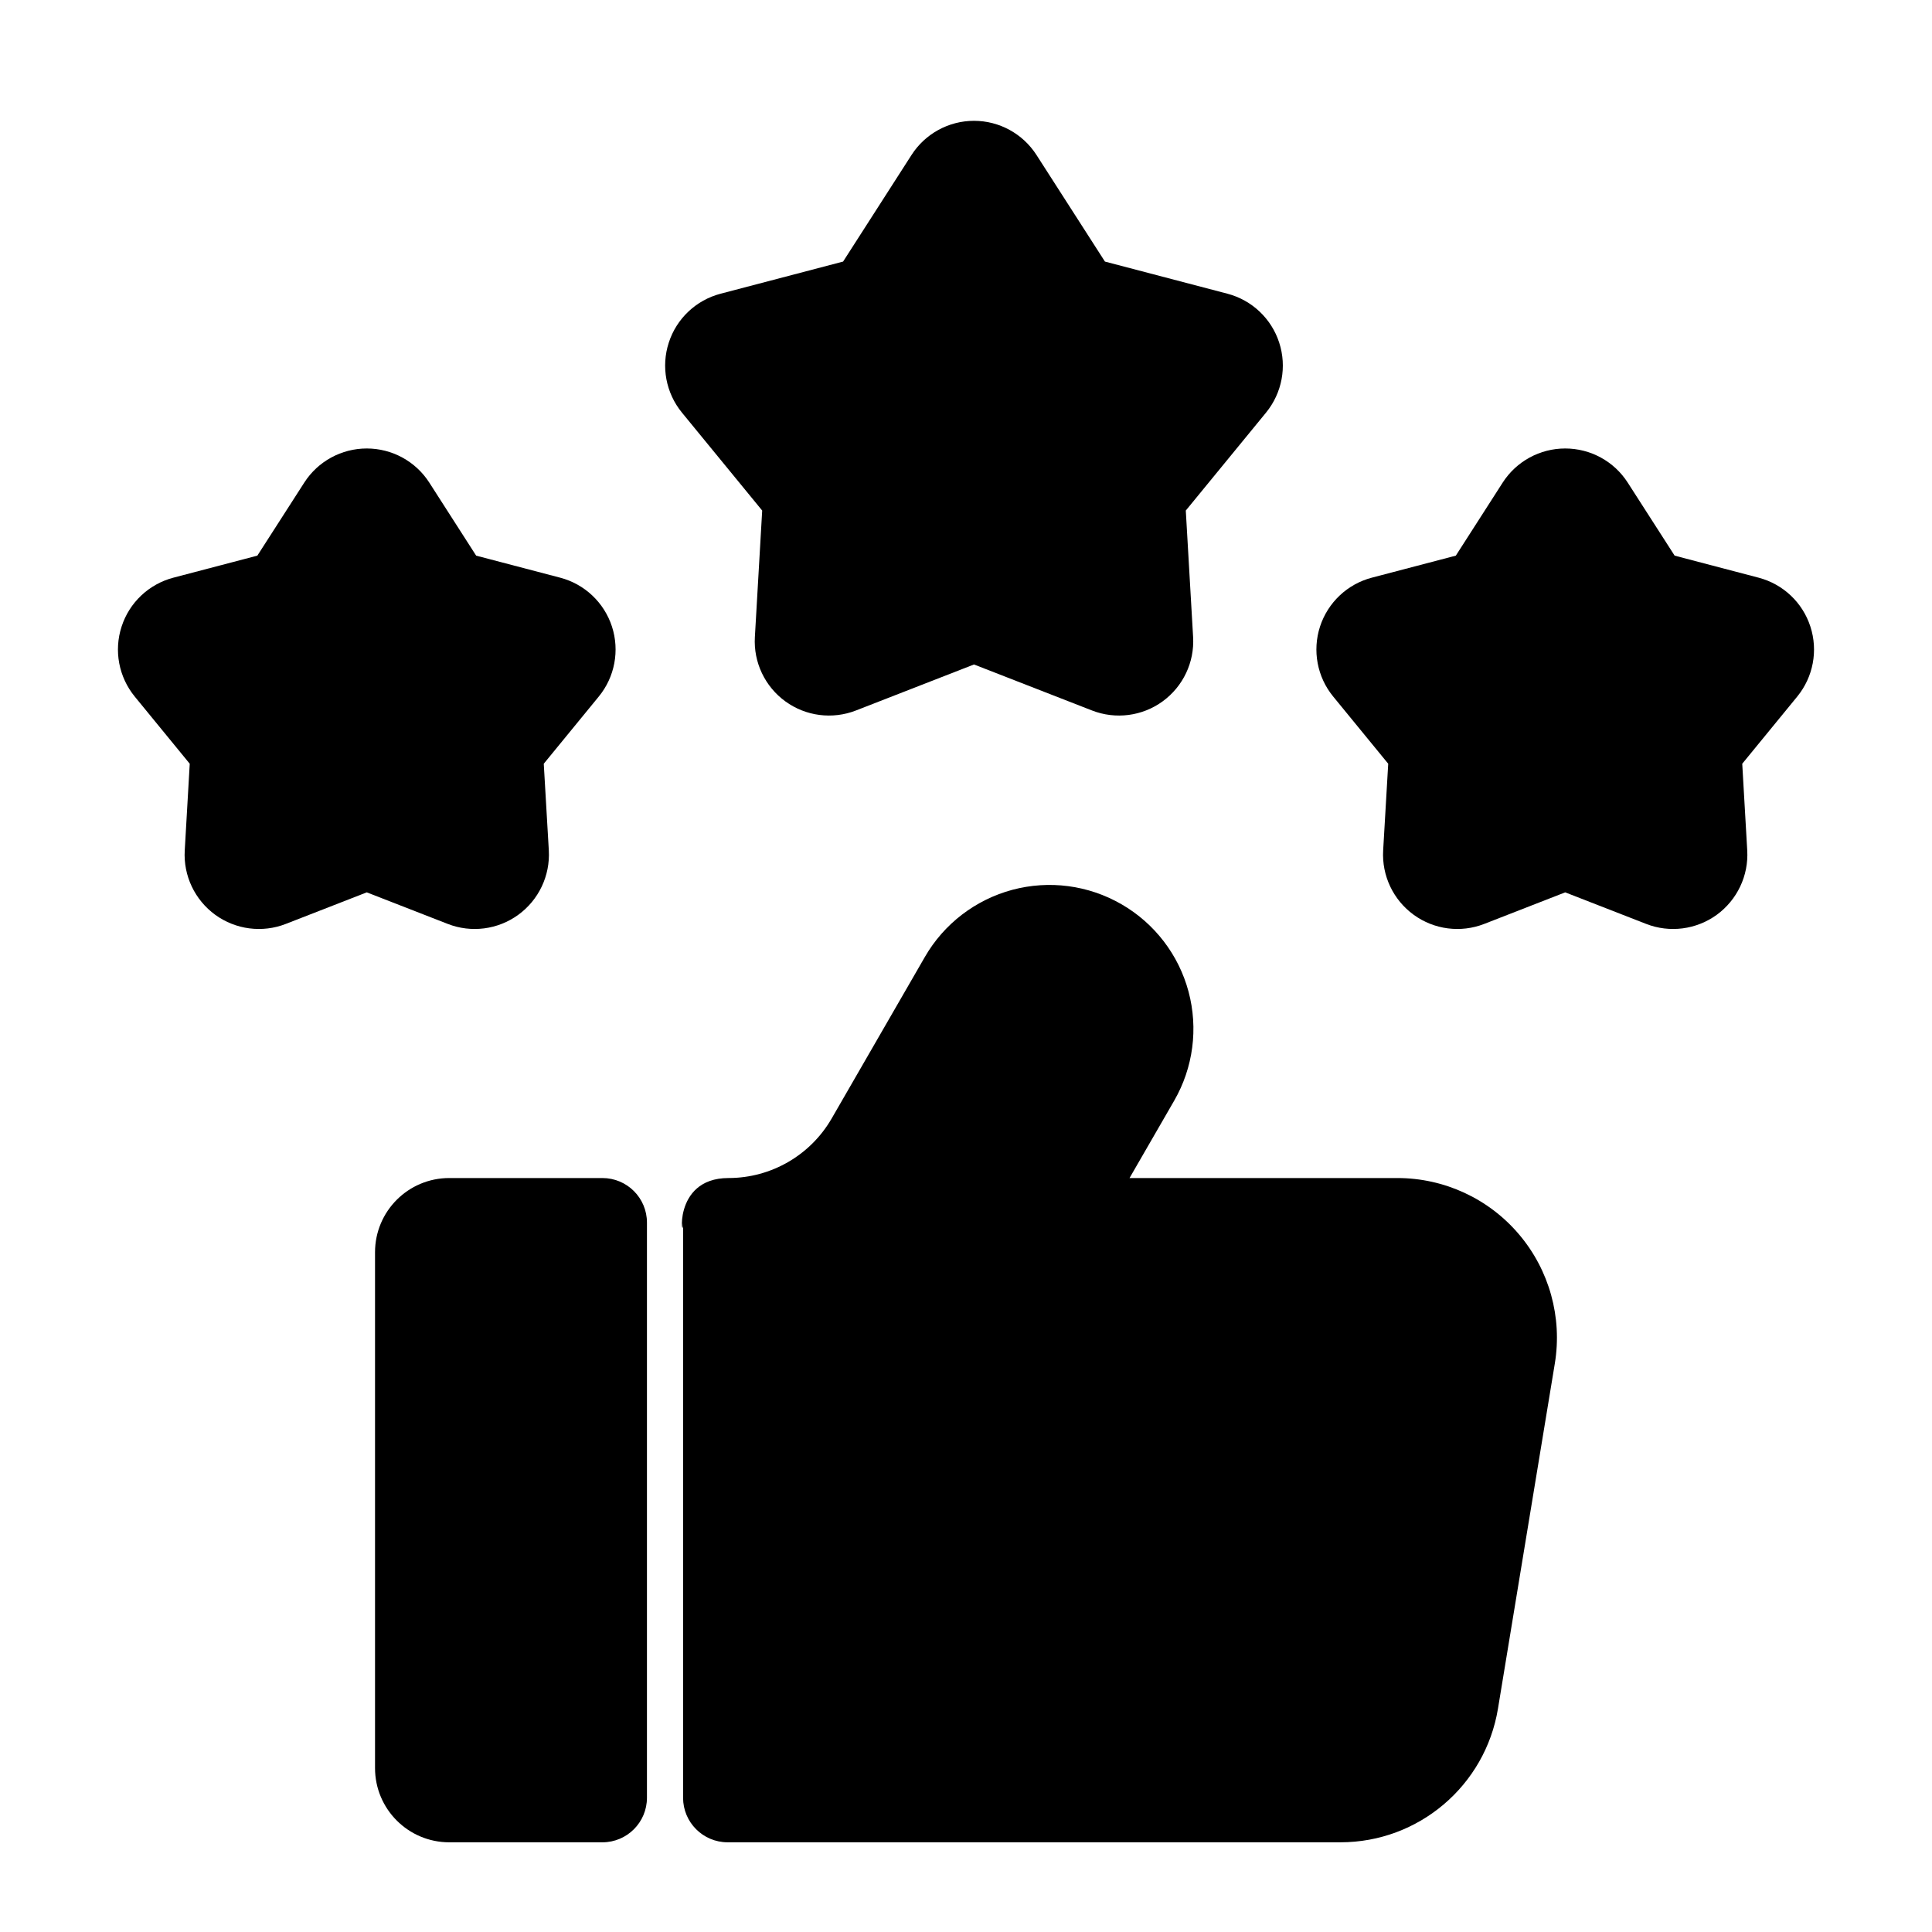
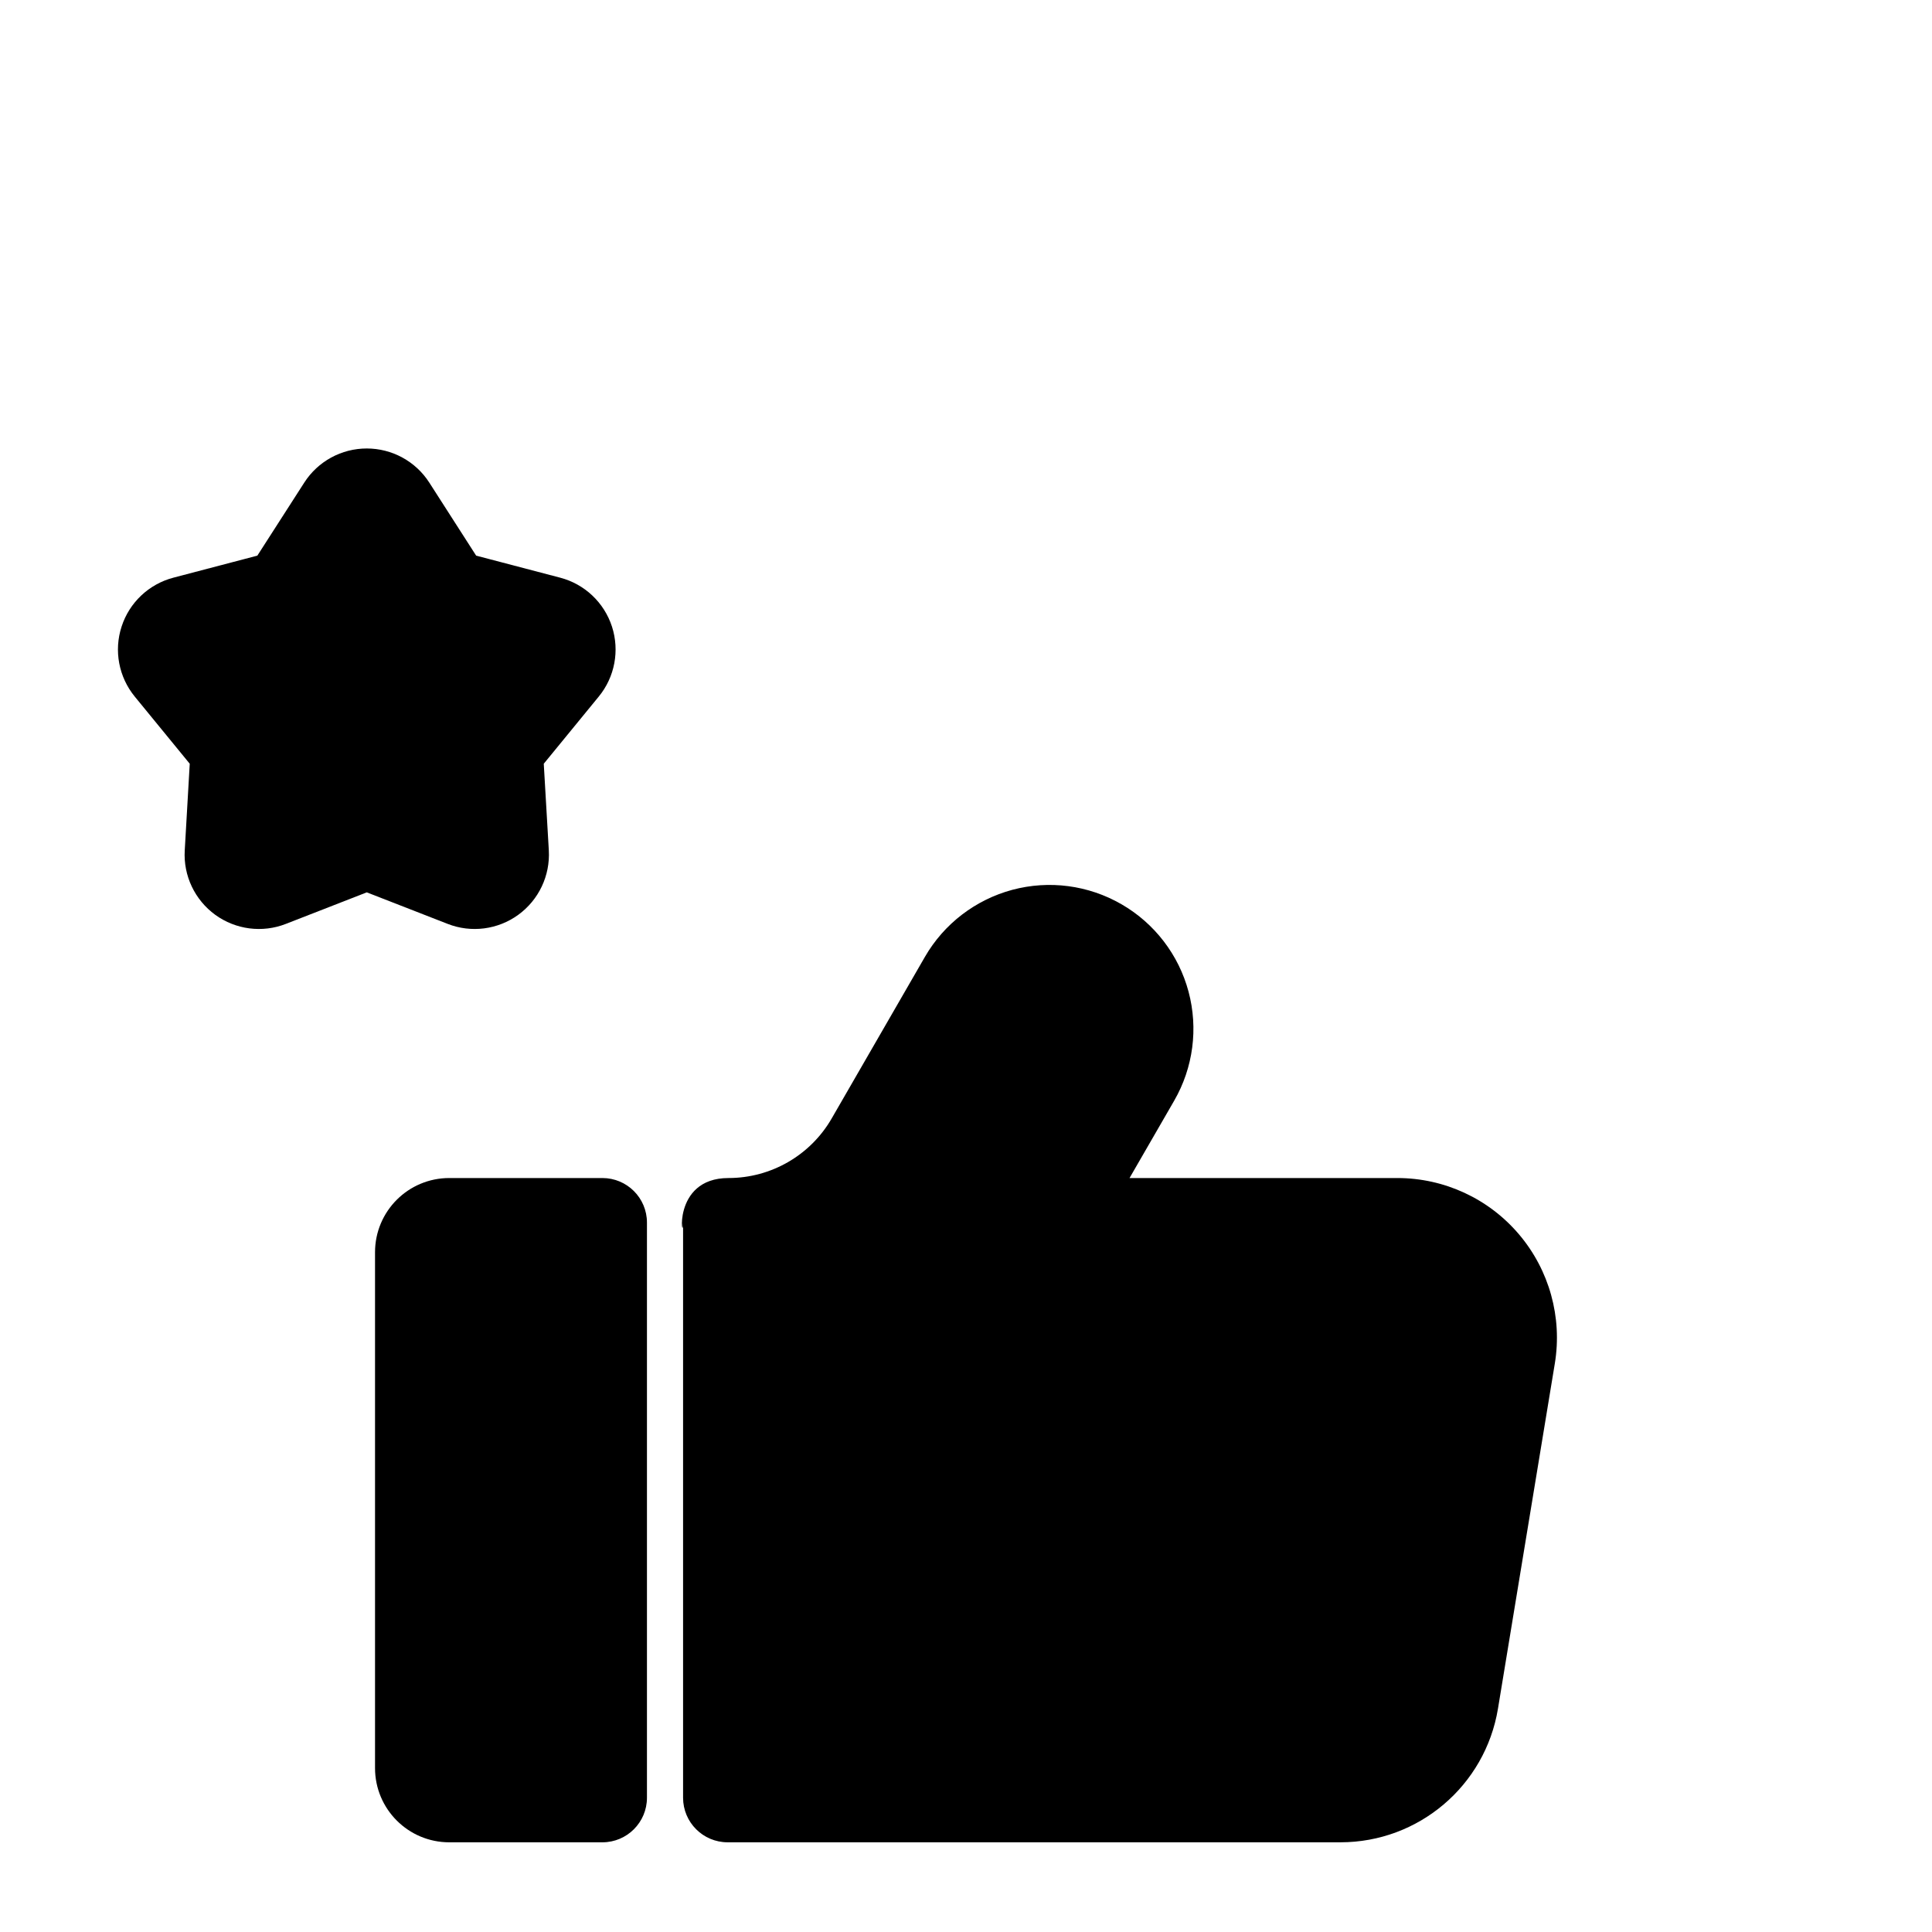
<svg xmlns="http://www.w3.org/2000/svg" fill="#000000" width="800px" height="800px" version="1.1" viewBox="144 144 512 512">
  <g fill-rule="evenodd">
    <path d="m443.34 456.19 11.824-20.484c5.055-8.754 6.422-19.16 3.809-28.922-2.613-9.762-9.004-18.09-17.758-23.145-0.016 0-0.016 0-0.031-0.016-8.754-5.055-19.145-6.422-28.922-3.809-9.762 2.629-18.09 9.004-23.145 17.758 0 0-13.902 24.105-24.719 42.84-5.637 9.762-16.059 15.777-27.332 15.777-15.43 0-12.043 18.324-12.043 11.809v152.42c0 6.519 5.289 11.809 11.809 11.809h162.41c20.703 0 38.367-14.988 41.738-35.426 4.125-25.047 10.453-63.449 15.066-91.457 2.016-12.25-1.465-24.766-9.492-34.227-8.031-9.477-19.82-14.926-32.242-14.926z" />
    <path d="m315.45 468c0-6.535-5.289-11.809-11.809-11.809h-40.574c-10.879 0-19.68 8.801-19.68 19.68v136.68c0 10.863 8.801 19.68 19.68 19.68h40.574c6.519 0 11.809-5.289 11.809-11.809z" />
-     <path d="m367.43 213.32-32.465 8.516c-6.488 1.699-11.668 6.582-13.73 12.957-2.078 6.375-0.754 13.367 3.481 18.547l21.27 25.961-1.938 33.52c-0.395 6.691 2.66 13.113 8.078 17.051 5.414 3.938 12.469 4.848 18.719 2.41l31.27-12.188 31.27 12.188c6.25 2.441 13.305 1.527 18.719-2.41 5.414-3.938 8.469-10.359 8.078-17.051l-1.938-33.52 21.27-25.961c4.234-5.18 5.559-12.172 3.481-18.547-2.062-6.375-7.242-11.258-13.715-12.957l-32.465-8.516-18.137-28.246c-3.621-5.637-9.855-9.055-16.562-9.055s-12.941 3.418-16.562 9.055z" />
-     <path d="m529.81 291.25-22.262 5.84c-6.488 1.699-11.652 6.582-13.73 12.957-2.062 6.375-0.754 13.367 3.496 18.547l14.578 17.805-1.34 22.969c-0.379 6.691 2.66 13.113 8.094 17.066 5.414 3.938 12.469 4.848 18.703 2.41l21.445-8.359 21.445 8.359c6.234 2.441 13.289 1.527 18.719-2.41 5.414-3.953 8.469-10.375 8.078-17.066l-1.324-22.969 14.578-17.805c4.234-5.18 5.559-12.172 3.481-18.547-2.062-6.375-7.242-11.258-13.73-12.957l-22.246-5.84-12.438-19.363c-3.621-5.637-9.855-9.035-16.562-9.035-6.691 0-12.941 3.402-16.562 9.035z" />
    <path d="m212.2 291.25-22.246 5.84c-6.488 1.699-11.668 6.582-13.73 12.957-2.078 6.375-0.754 13.367 3.481 18.547l14.578 17.805-1.324 22.969c-0.395 6.691 2.66 13.113 8.078 17.066 5.434 3.938 12.484 4.848 18.719 2.41l21.445-8.359 21.445 8.359c6.234 2.441 13.289 1.527 18.703-2.41 5.434-3.953 8.469-10.375 8.094-17.066l-1.34-22.969 14.578-17.805c4.25-5.18 5.559-12.172 3.496-18.547-2.078-6.375-7.242-11.258-13.73-12.957l-22.262-5.84-12.422-19.363c-3.621-5.637-9.871-9.035-16.562-9.035-6.707 0-12.941 3.402-16.562 9.035z" />
  </g>
</svg>